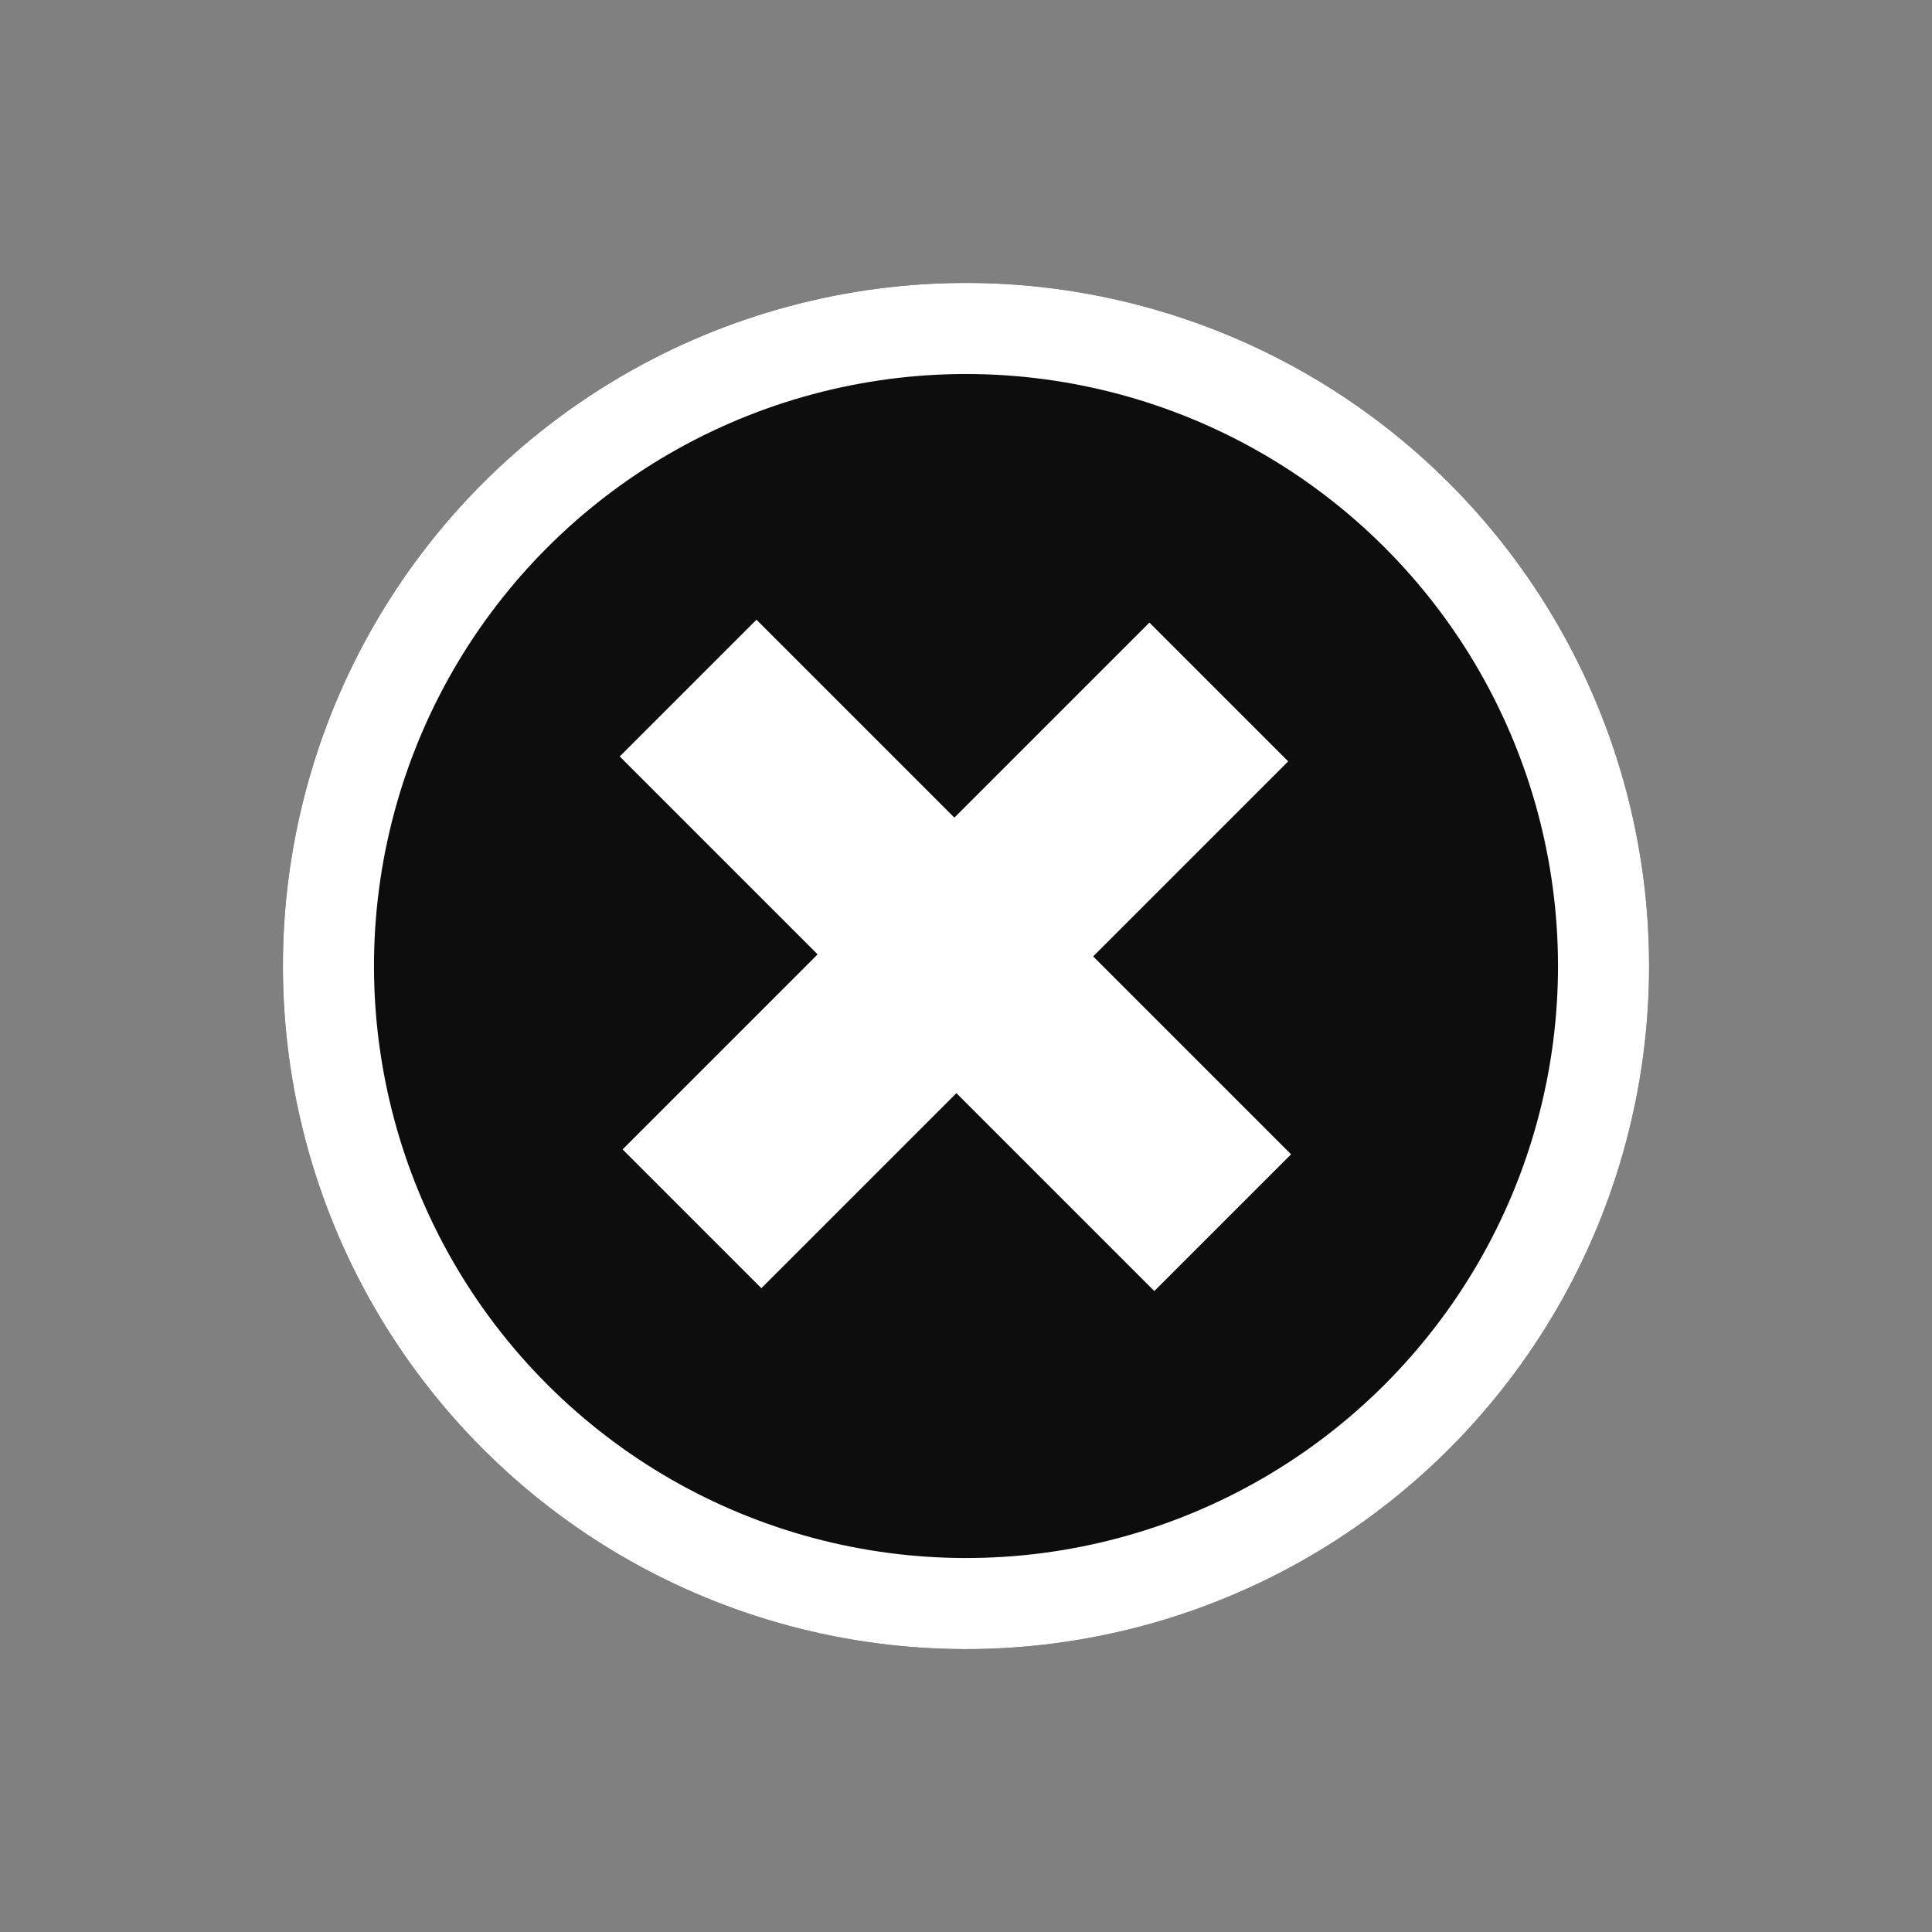
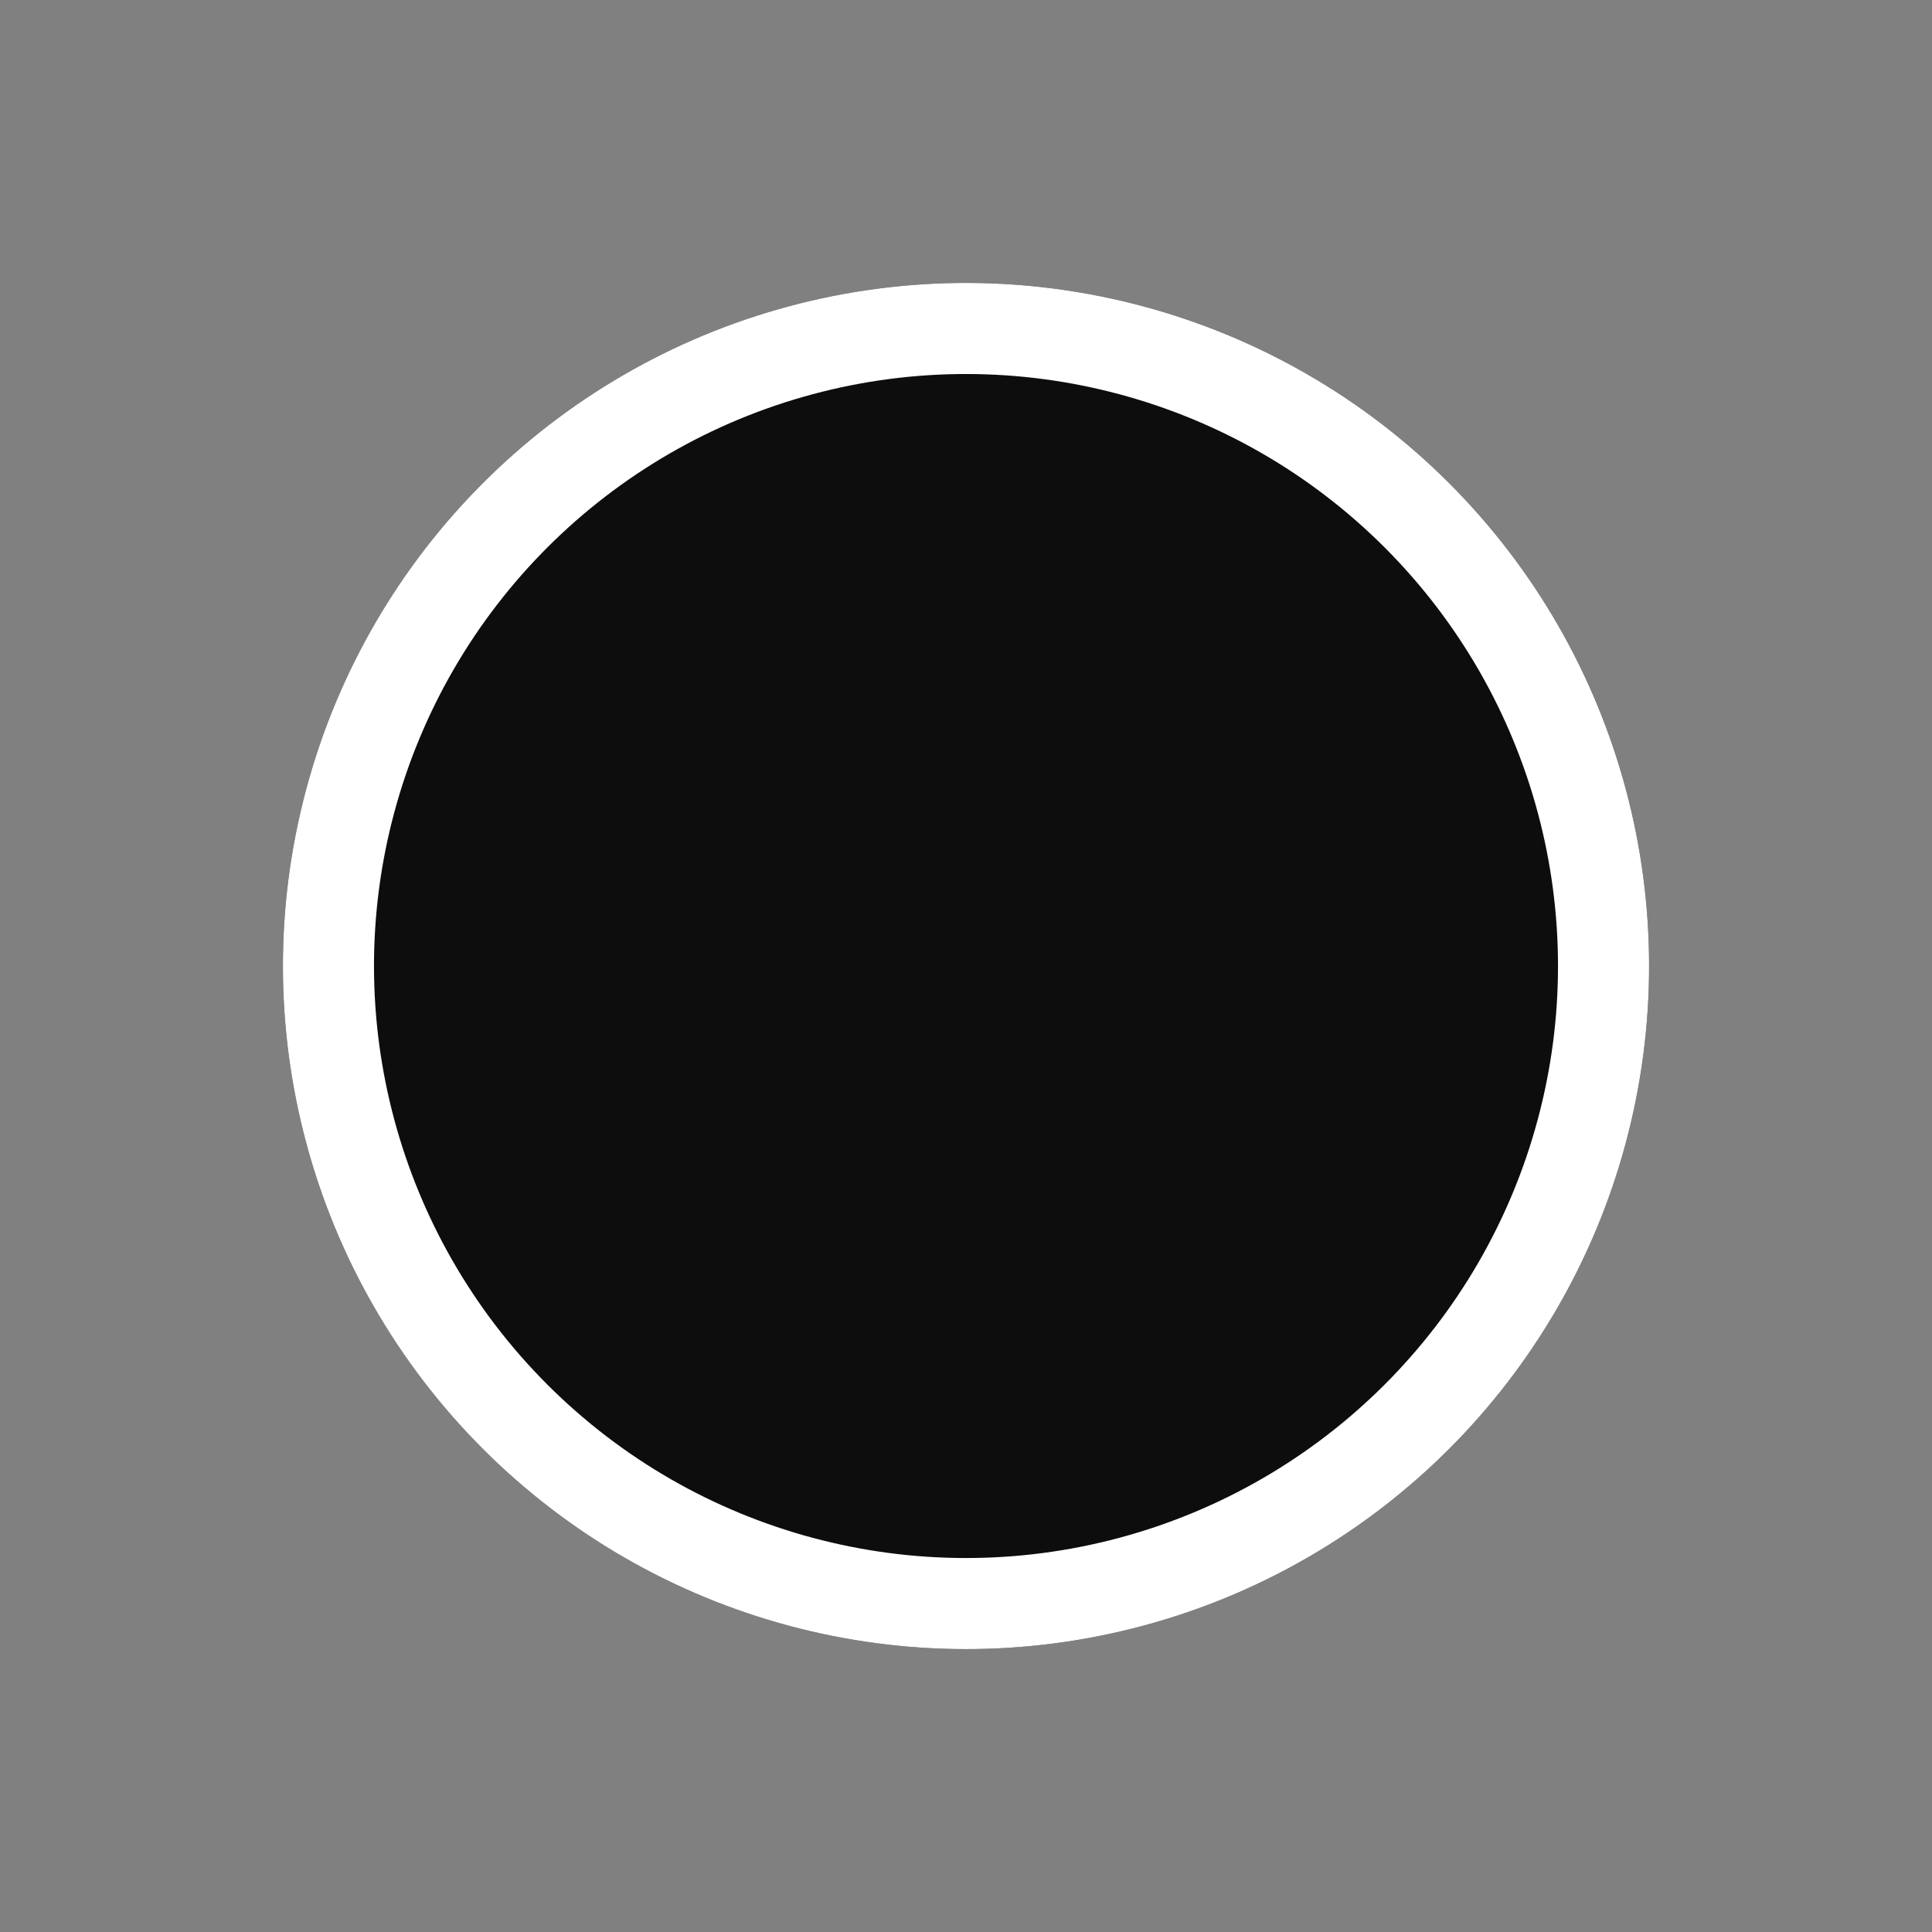
<svg xmlns="http://www.w3.org/2000/svg" width="42.426" height="42.426" viewBox="0 0 42.426 42.426">
  <rect x="0" y="0" width="42.426" height="42.426" fill="#808080" stroke="none" />
  <g id="icn_close_01" transform="translate(-3627.458 -2822.77) rotate(-45)">
    <g id="楕円形_59" data-name="楕円形 59" transform="translate(554 4576)" fill="#0d0d0d" stroke="#fff" stroke-width="2">
      <circle cx="15" cy="15" r="15" stroke="none" />
      <circle cx="15" cy="15" r="14" fill="none" />
    </g>
-     <path id="パス_1754" data-name="パス 1754" d="M2383.215,331.872h6.057v-4.31h-6.057v-6.146h-4.247v6.146h-6.057v4.31h6.057v6.146h4.247Z" transform="translate(-1812.091 4260.953)" fill="#fff" />
  </g>
</svg>